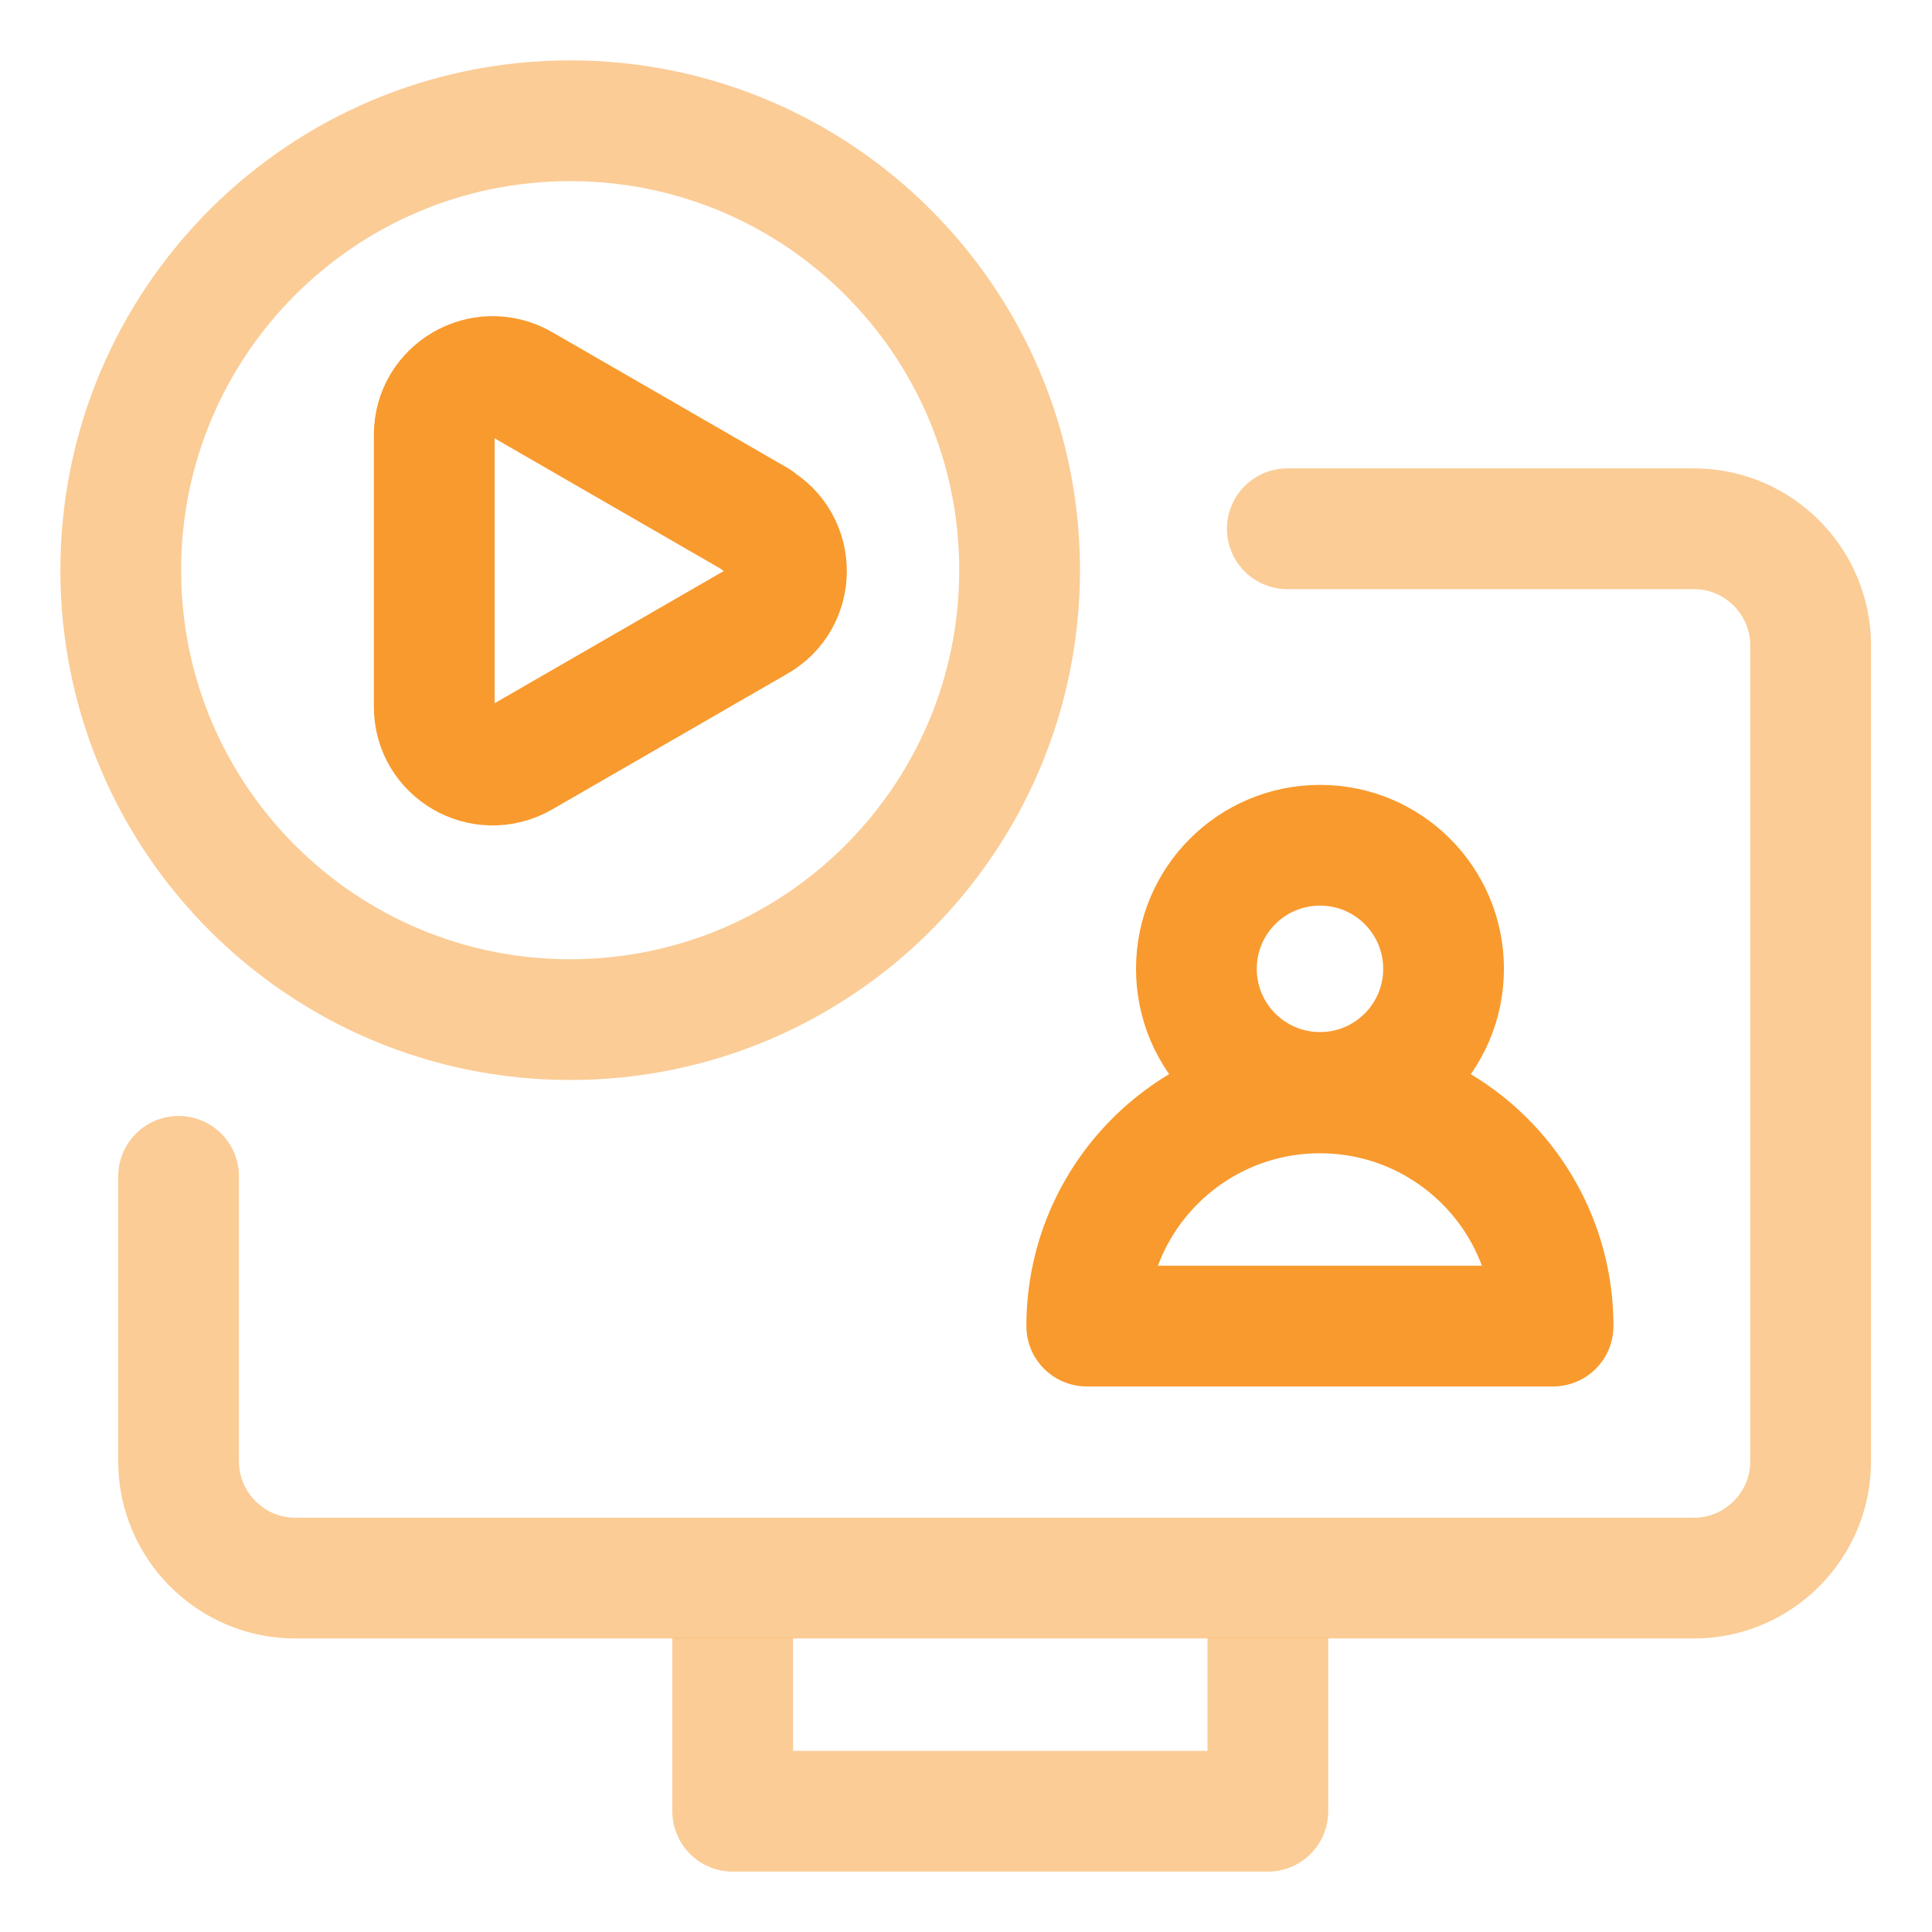
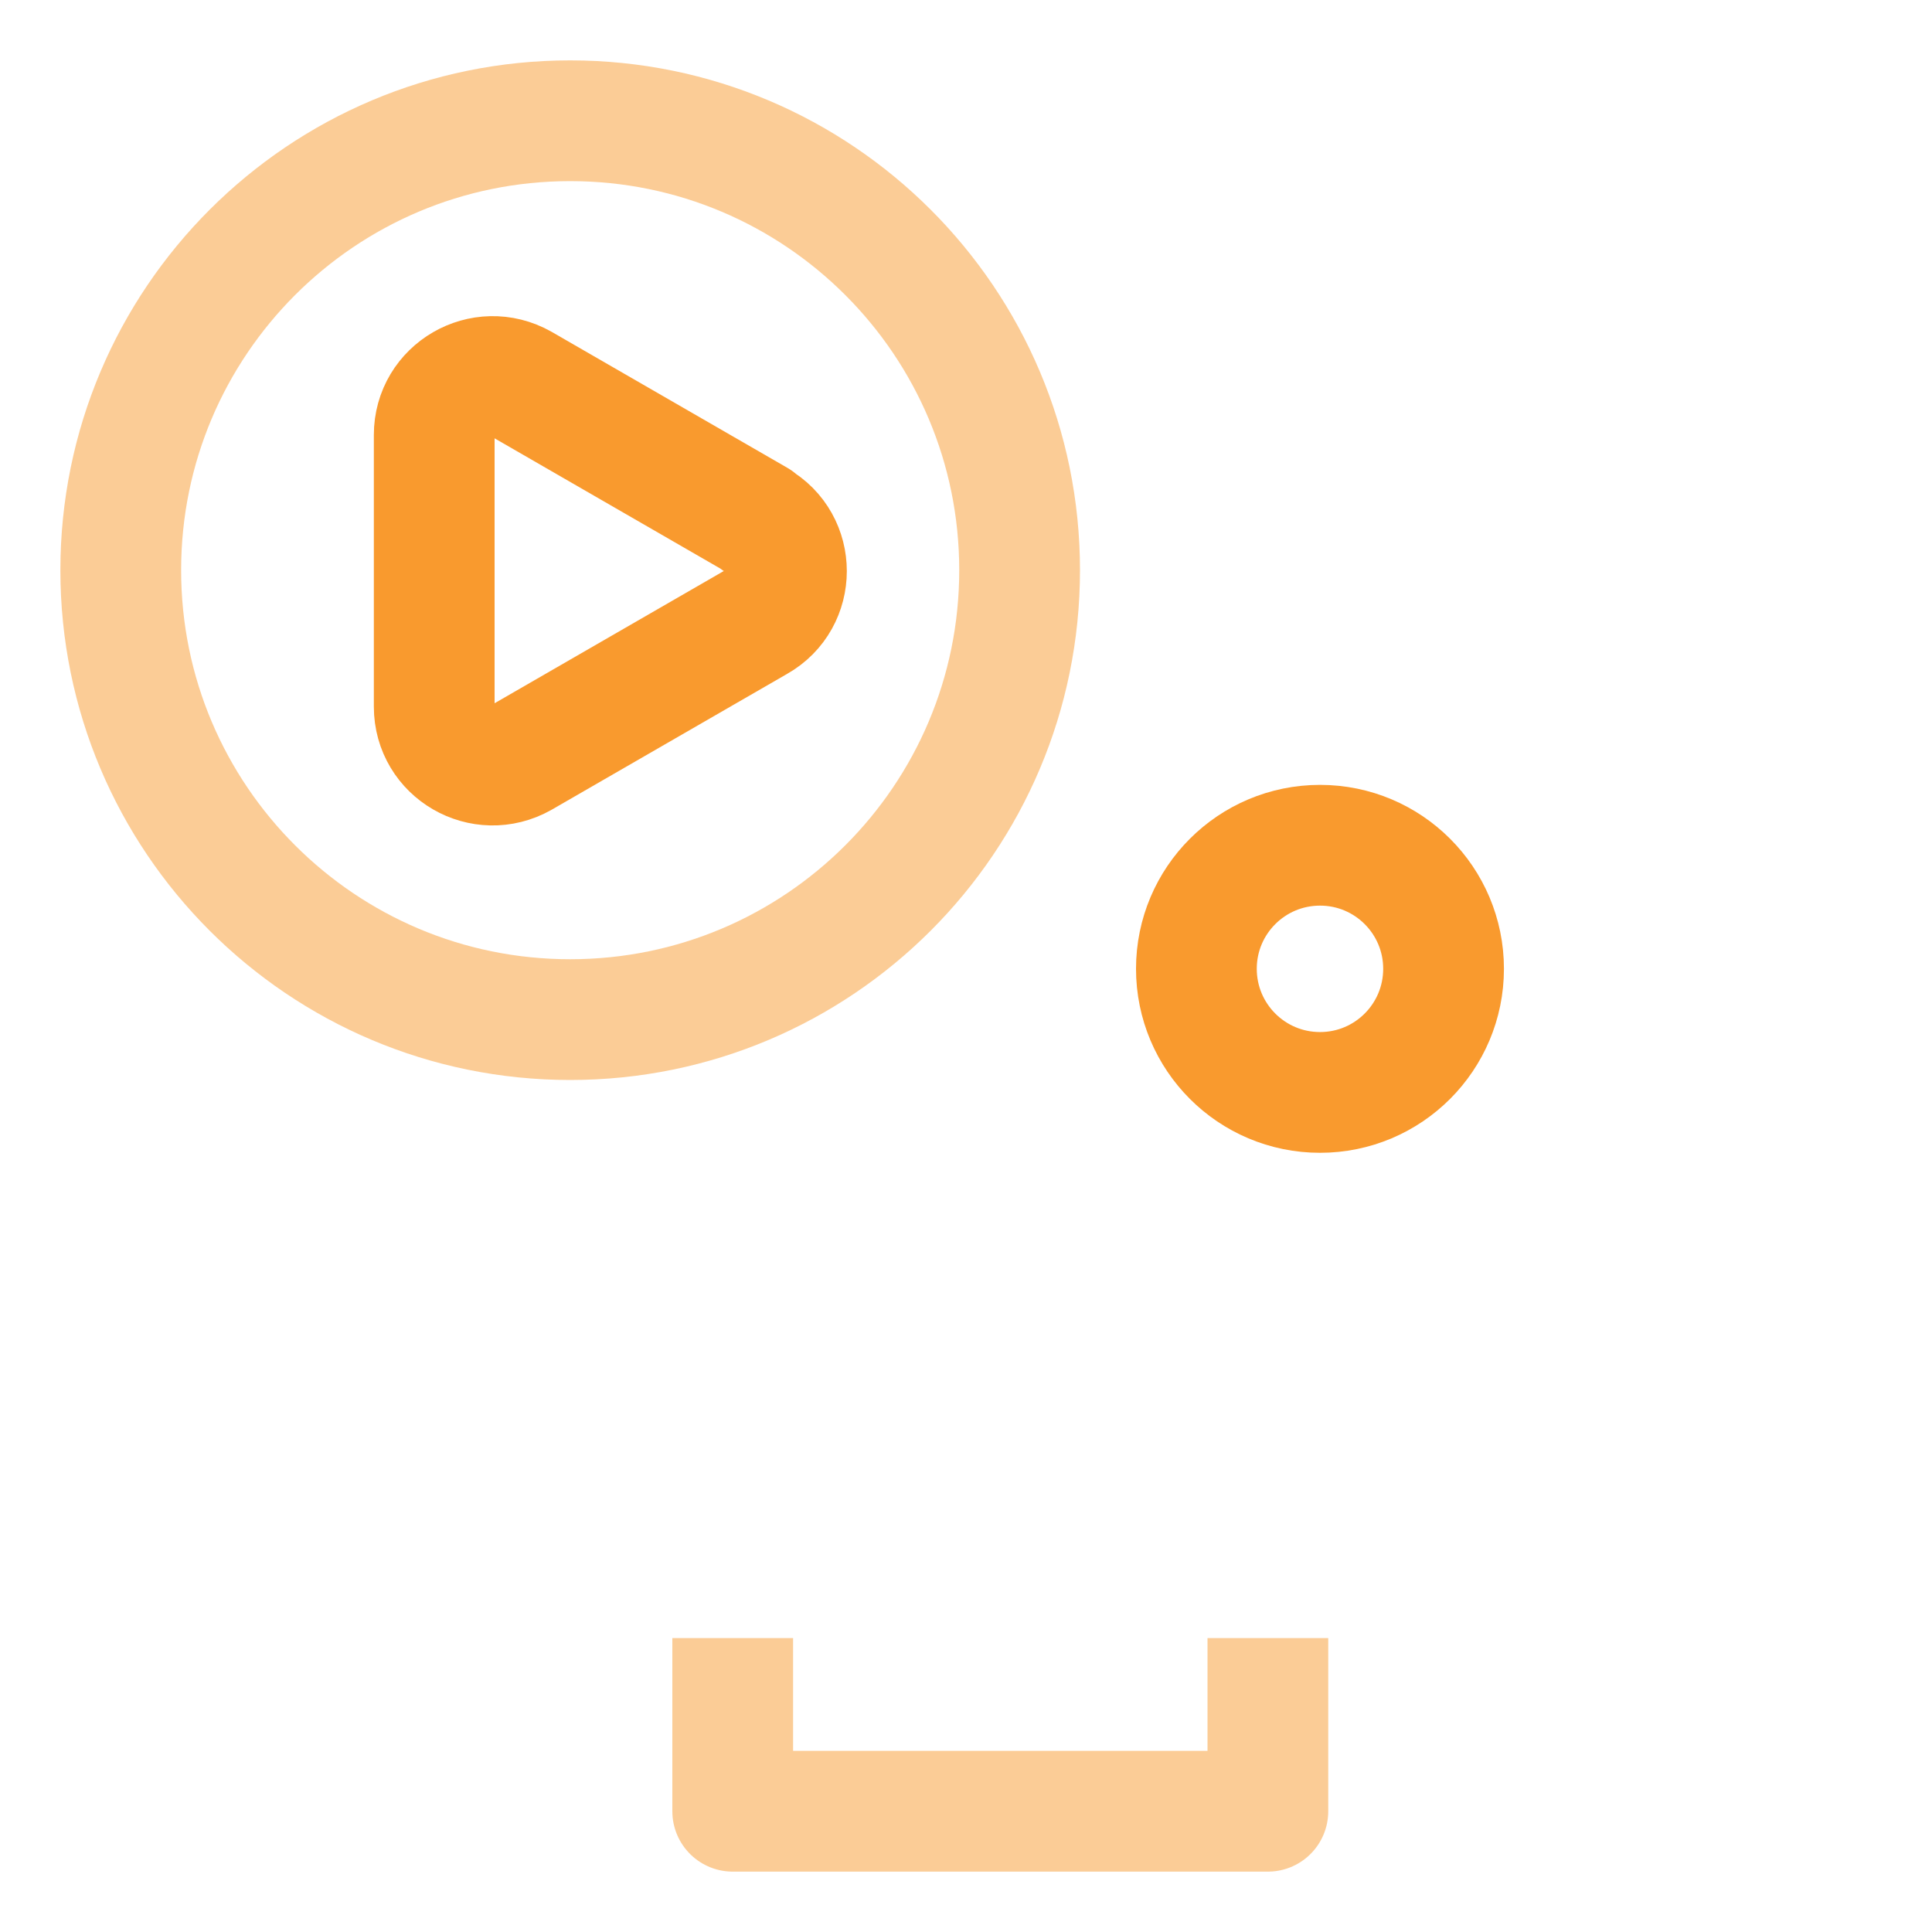
<svg xmlns="http://www.w3.org/2000/svg" width="16" height="16" viewBox="0 0 16 16" fill="none">
-   <path opacity="0.5" d="M1.479 9.742C1.479 11.062 1.479 12.103 1.479 12.103C1.479 12.634 1.913 13.069 2.444 13.069H14.03C14.561 13.069 14.995 12.634 14.995 12.103V5.345C14.995 4.814 14.561 4.379 14.03 4.379H10.661" stroke="#F99A2E" stroke-linecap="round" stroke-linejoin="round" />
  <path opacity="0.5" d="M4.722 8.444C6.778 8.444 8.444 6.778 8.444 4.722C8.444 2.666 6.778 1 4.722 1C2.666 1 1 2.666 1 4.722C1 6.778 2.666 8.444 4.722 8.444Z" stroke="#F99A2E" stroke-linecap="round" stroke-linejoin="round" />
  <path d="M6.27 4.307L4.32 3.182C3.996 2.999 3.596 3.231 3.596 3.602V5.852C3.596 6.224 3.996 6.455 4.32 6.272L6.27 5.147C6.594 4.964 6.594 4.495 6.27 4.312V4.307Z" stroke="#F99A2E" stroke-linecap="round" stroke-linejoin="round" />
  <path opacity="0.5" d="M6.068 13.566V15L10.5 15V13.566" stroke="#F99A2E" stroke-linejoin="round" />
-   <path d="M12.862 10.982C12.862 9.915 11.998 9.051 10.931 9.051C9.864 9.051 9 9.915 9 10.982H12.862Z" stroke="#F99A2E" stroke-linecap="round" stroke-linejoin="round" />
  <path d="M10.932 9.047C11.497 9.047 11.955 8.589 11.955 8.023C11.955 7.458 11.497 7 10.932 7C10.366 7 9.908 7.458 9.908 8.023C9.908 8.589 10.366 9.047 10.932 9.047Z" stroke="#F99A2E" stroke-linecap="round" stroke-linejoin="round" />
</svg>